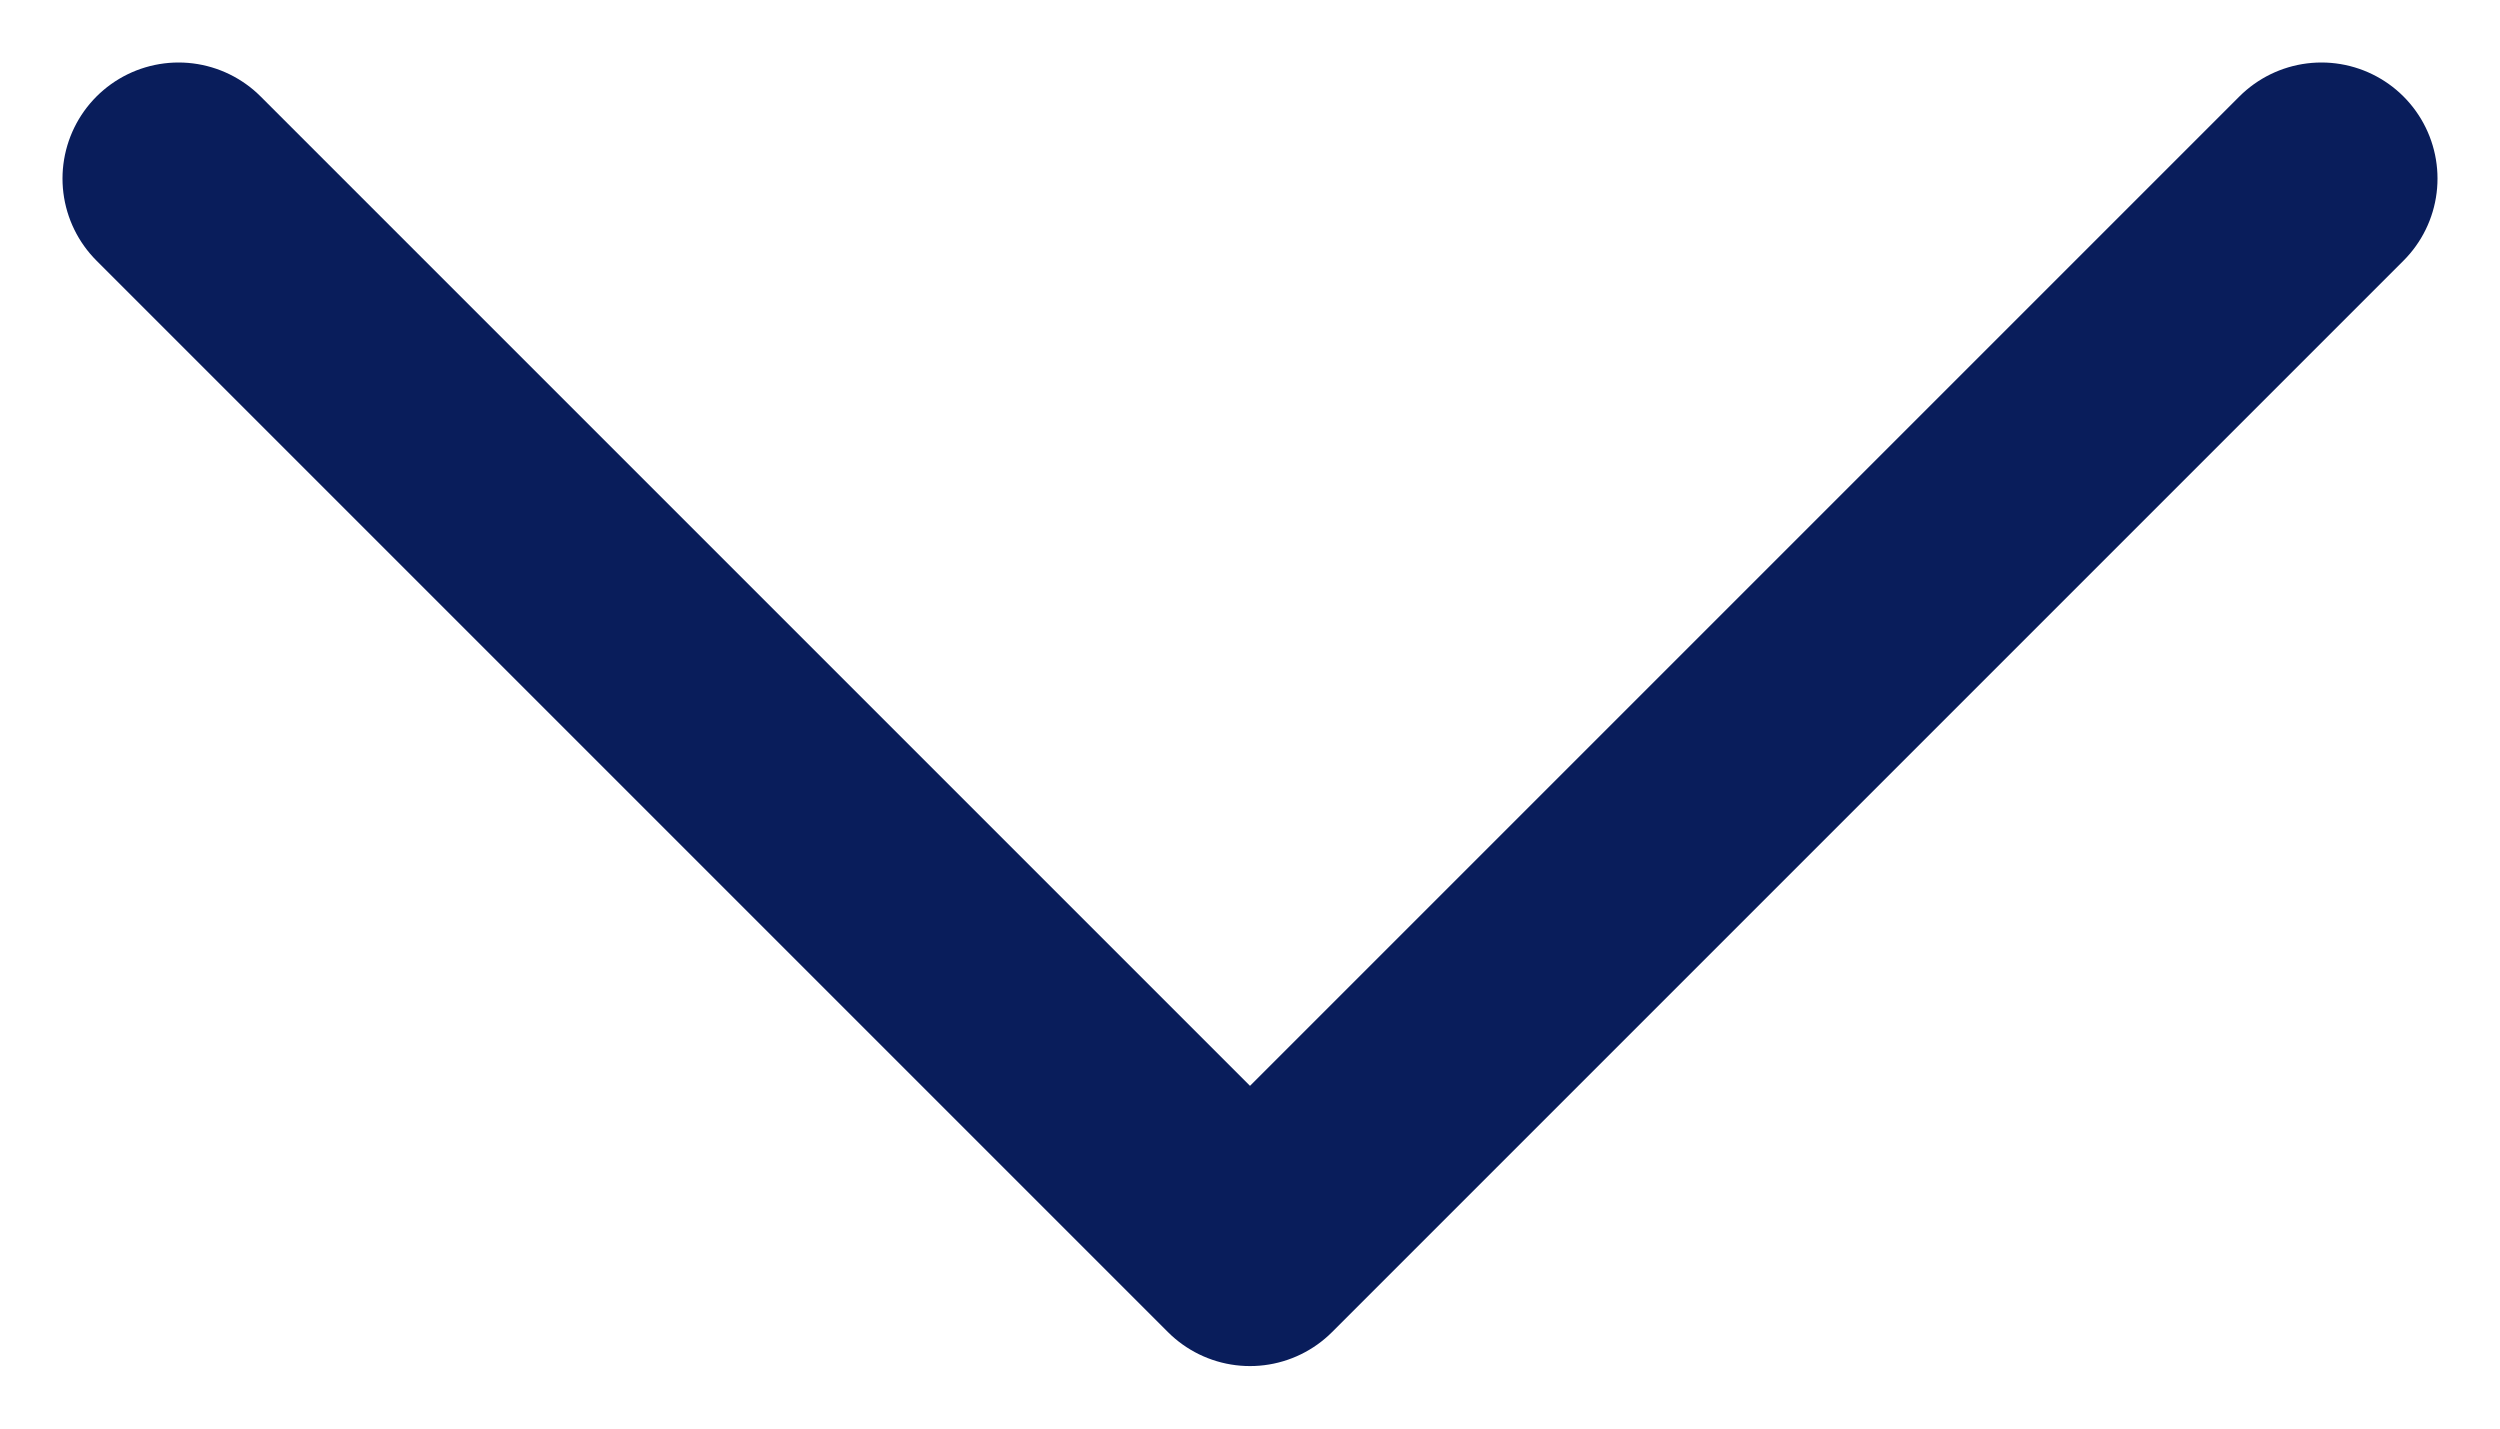
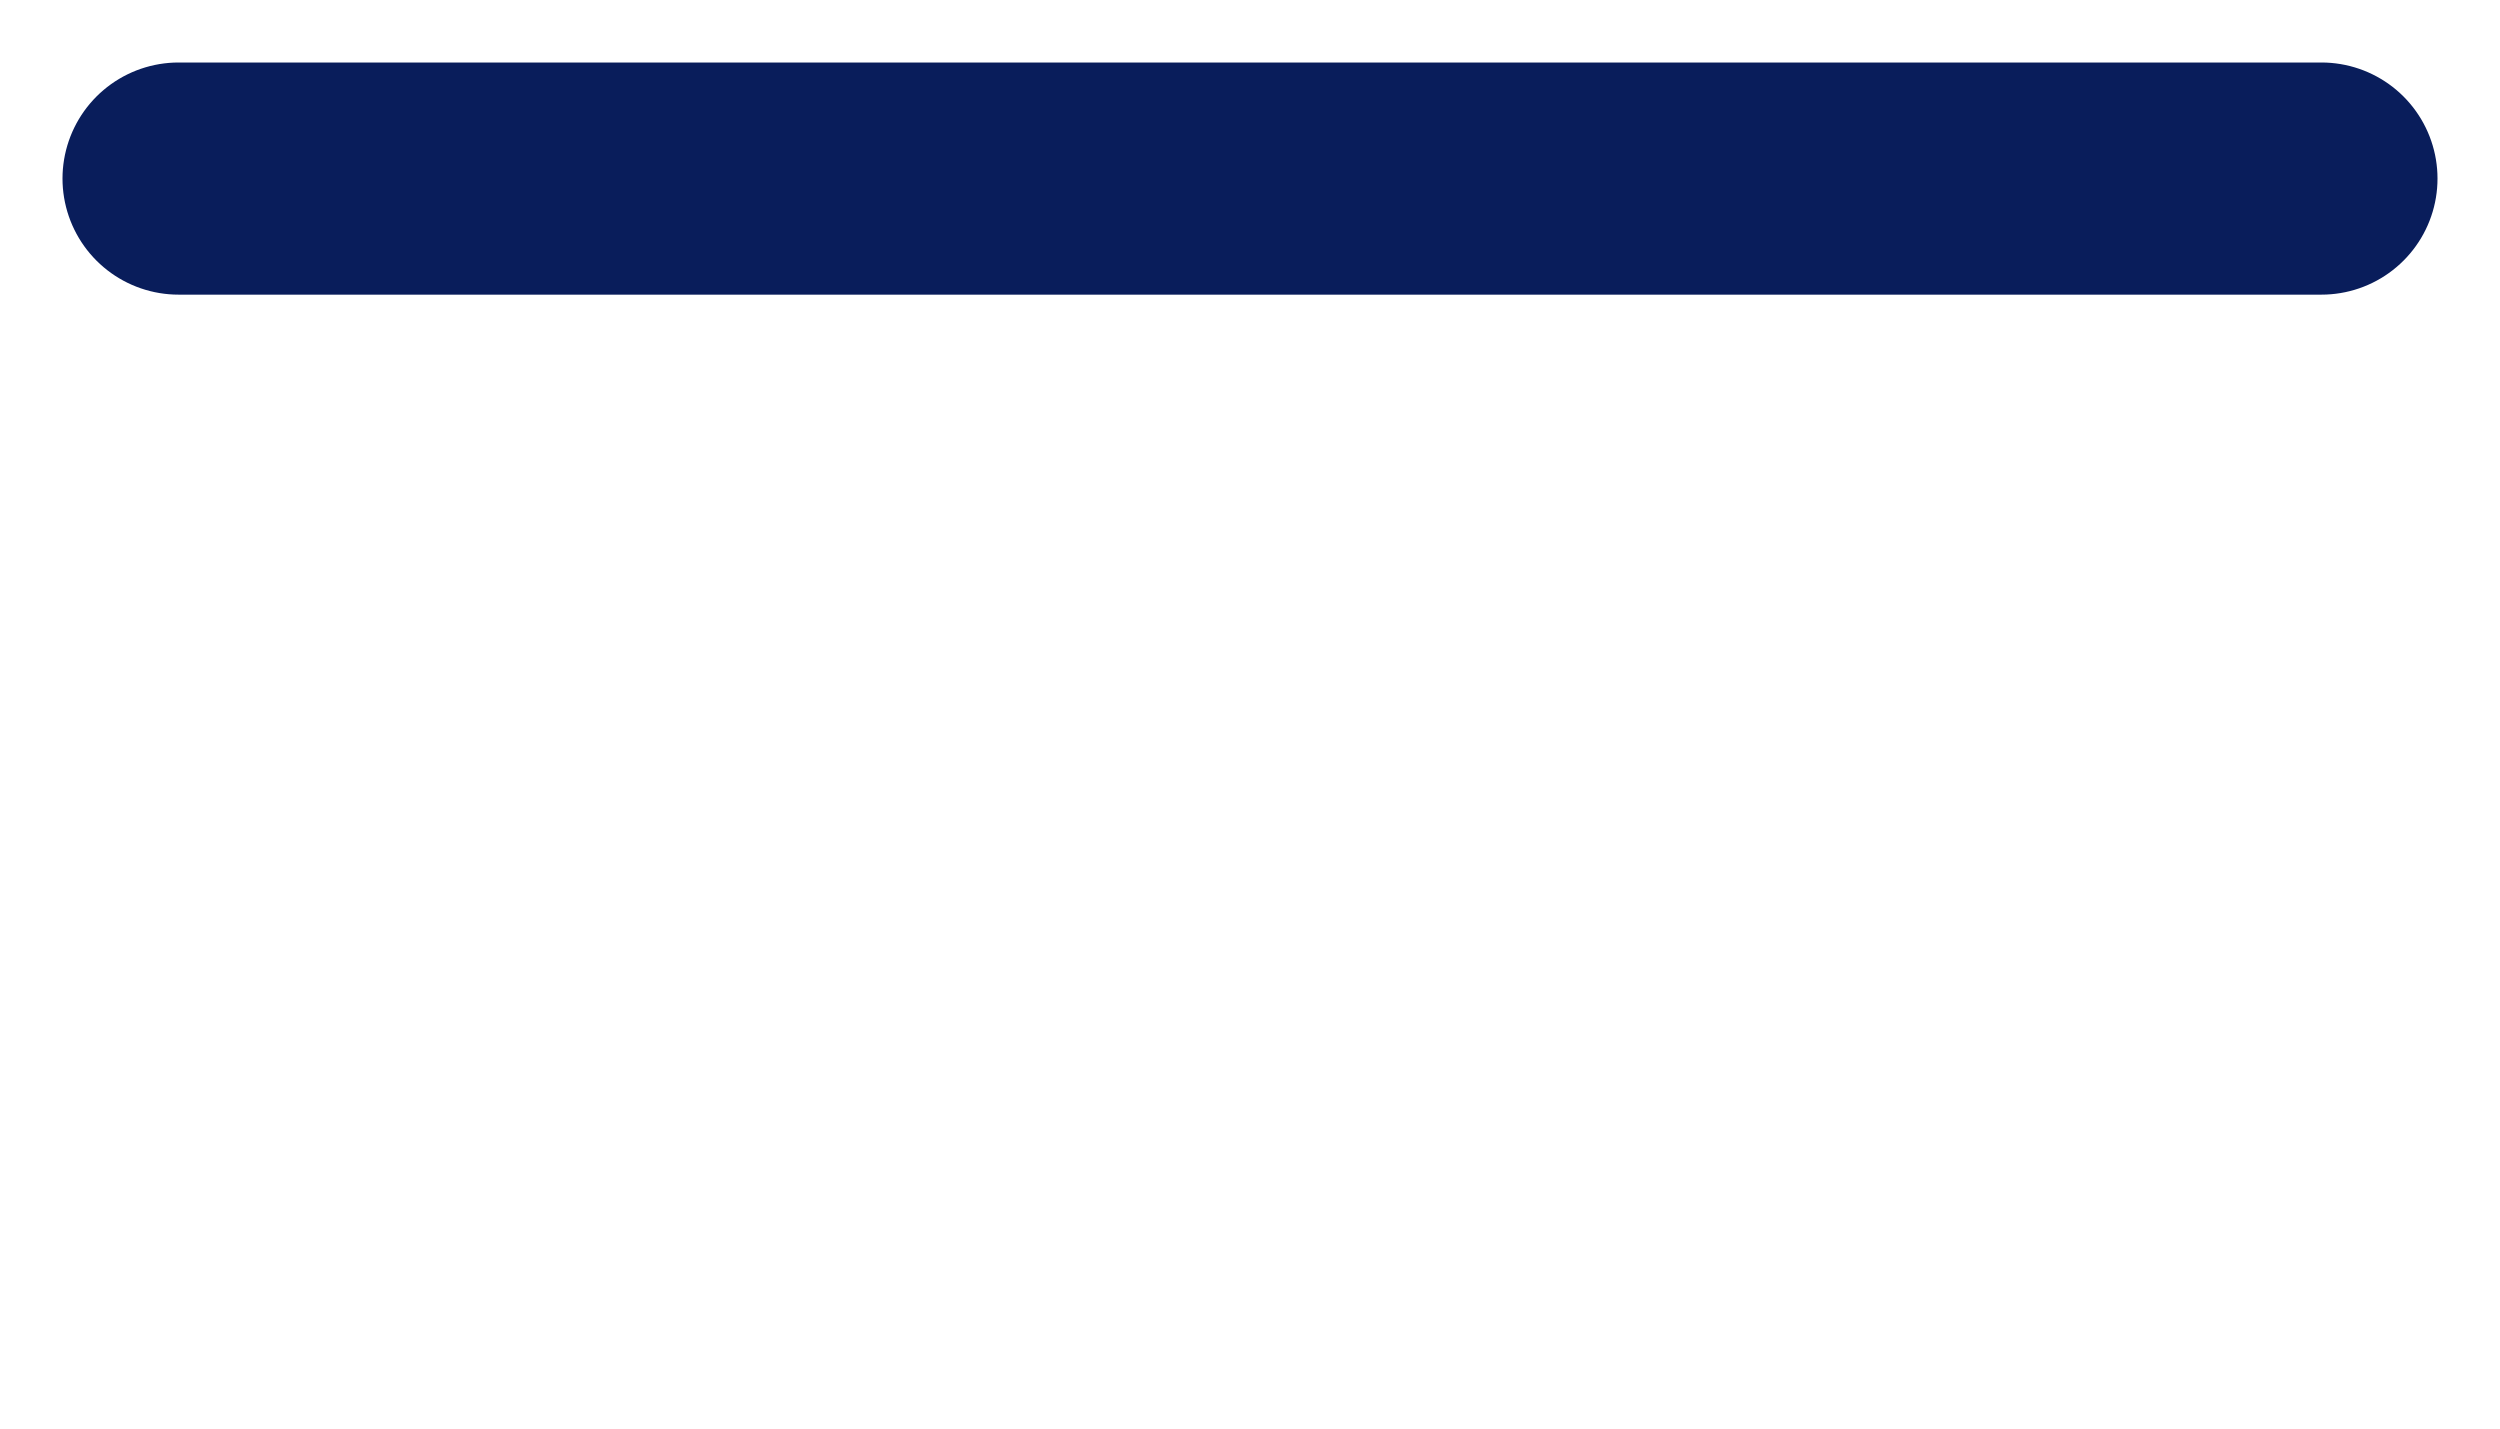
<svg xmlns="http://www.w3.org/2000/svg" width="14" height="8" viewBox="0 0 14 8" fill="none">
-   <path d="M13 1L7 7L1 1" stroke="#091D5B" stroke-width="1.3" stroke-linecap="round" stroke-linejoin="round" />
+   <path d="M13 1L1 1" stroke="#091D5B" stroke-width="1.3" stroke-linecap="round" stroke-linejoin="round" />
</svg>